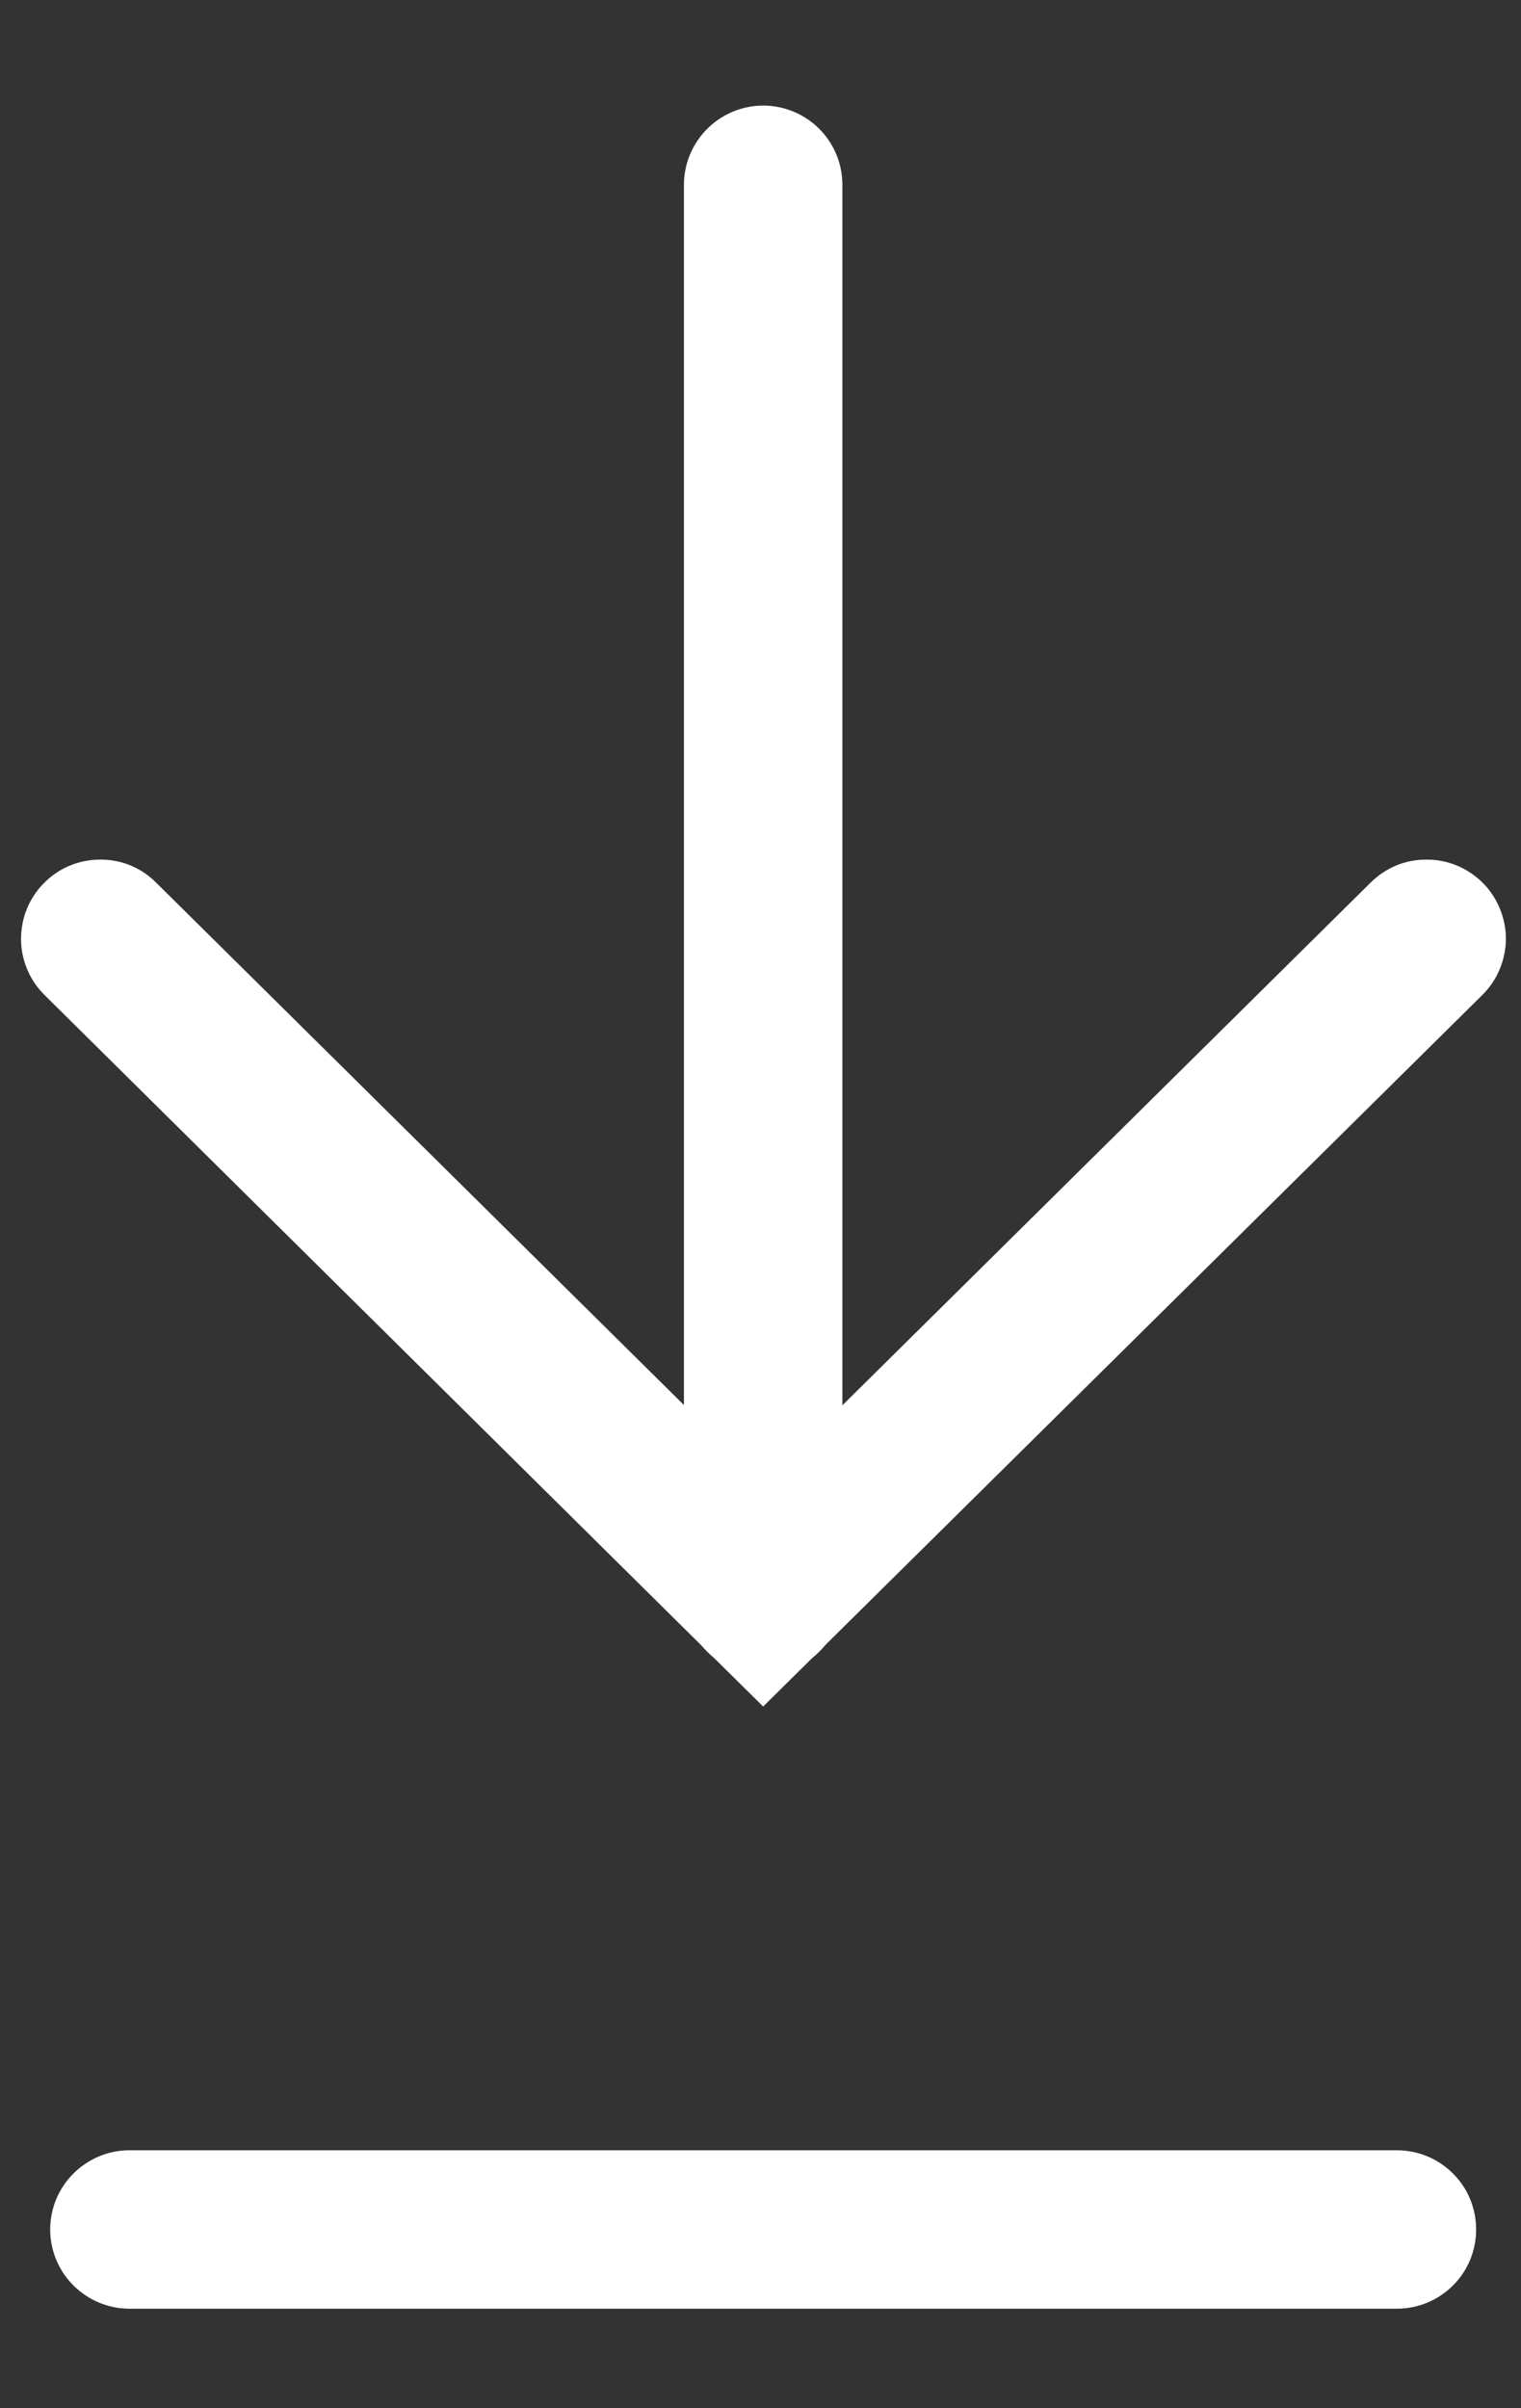
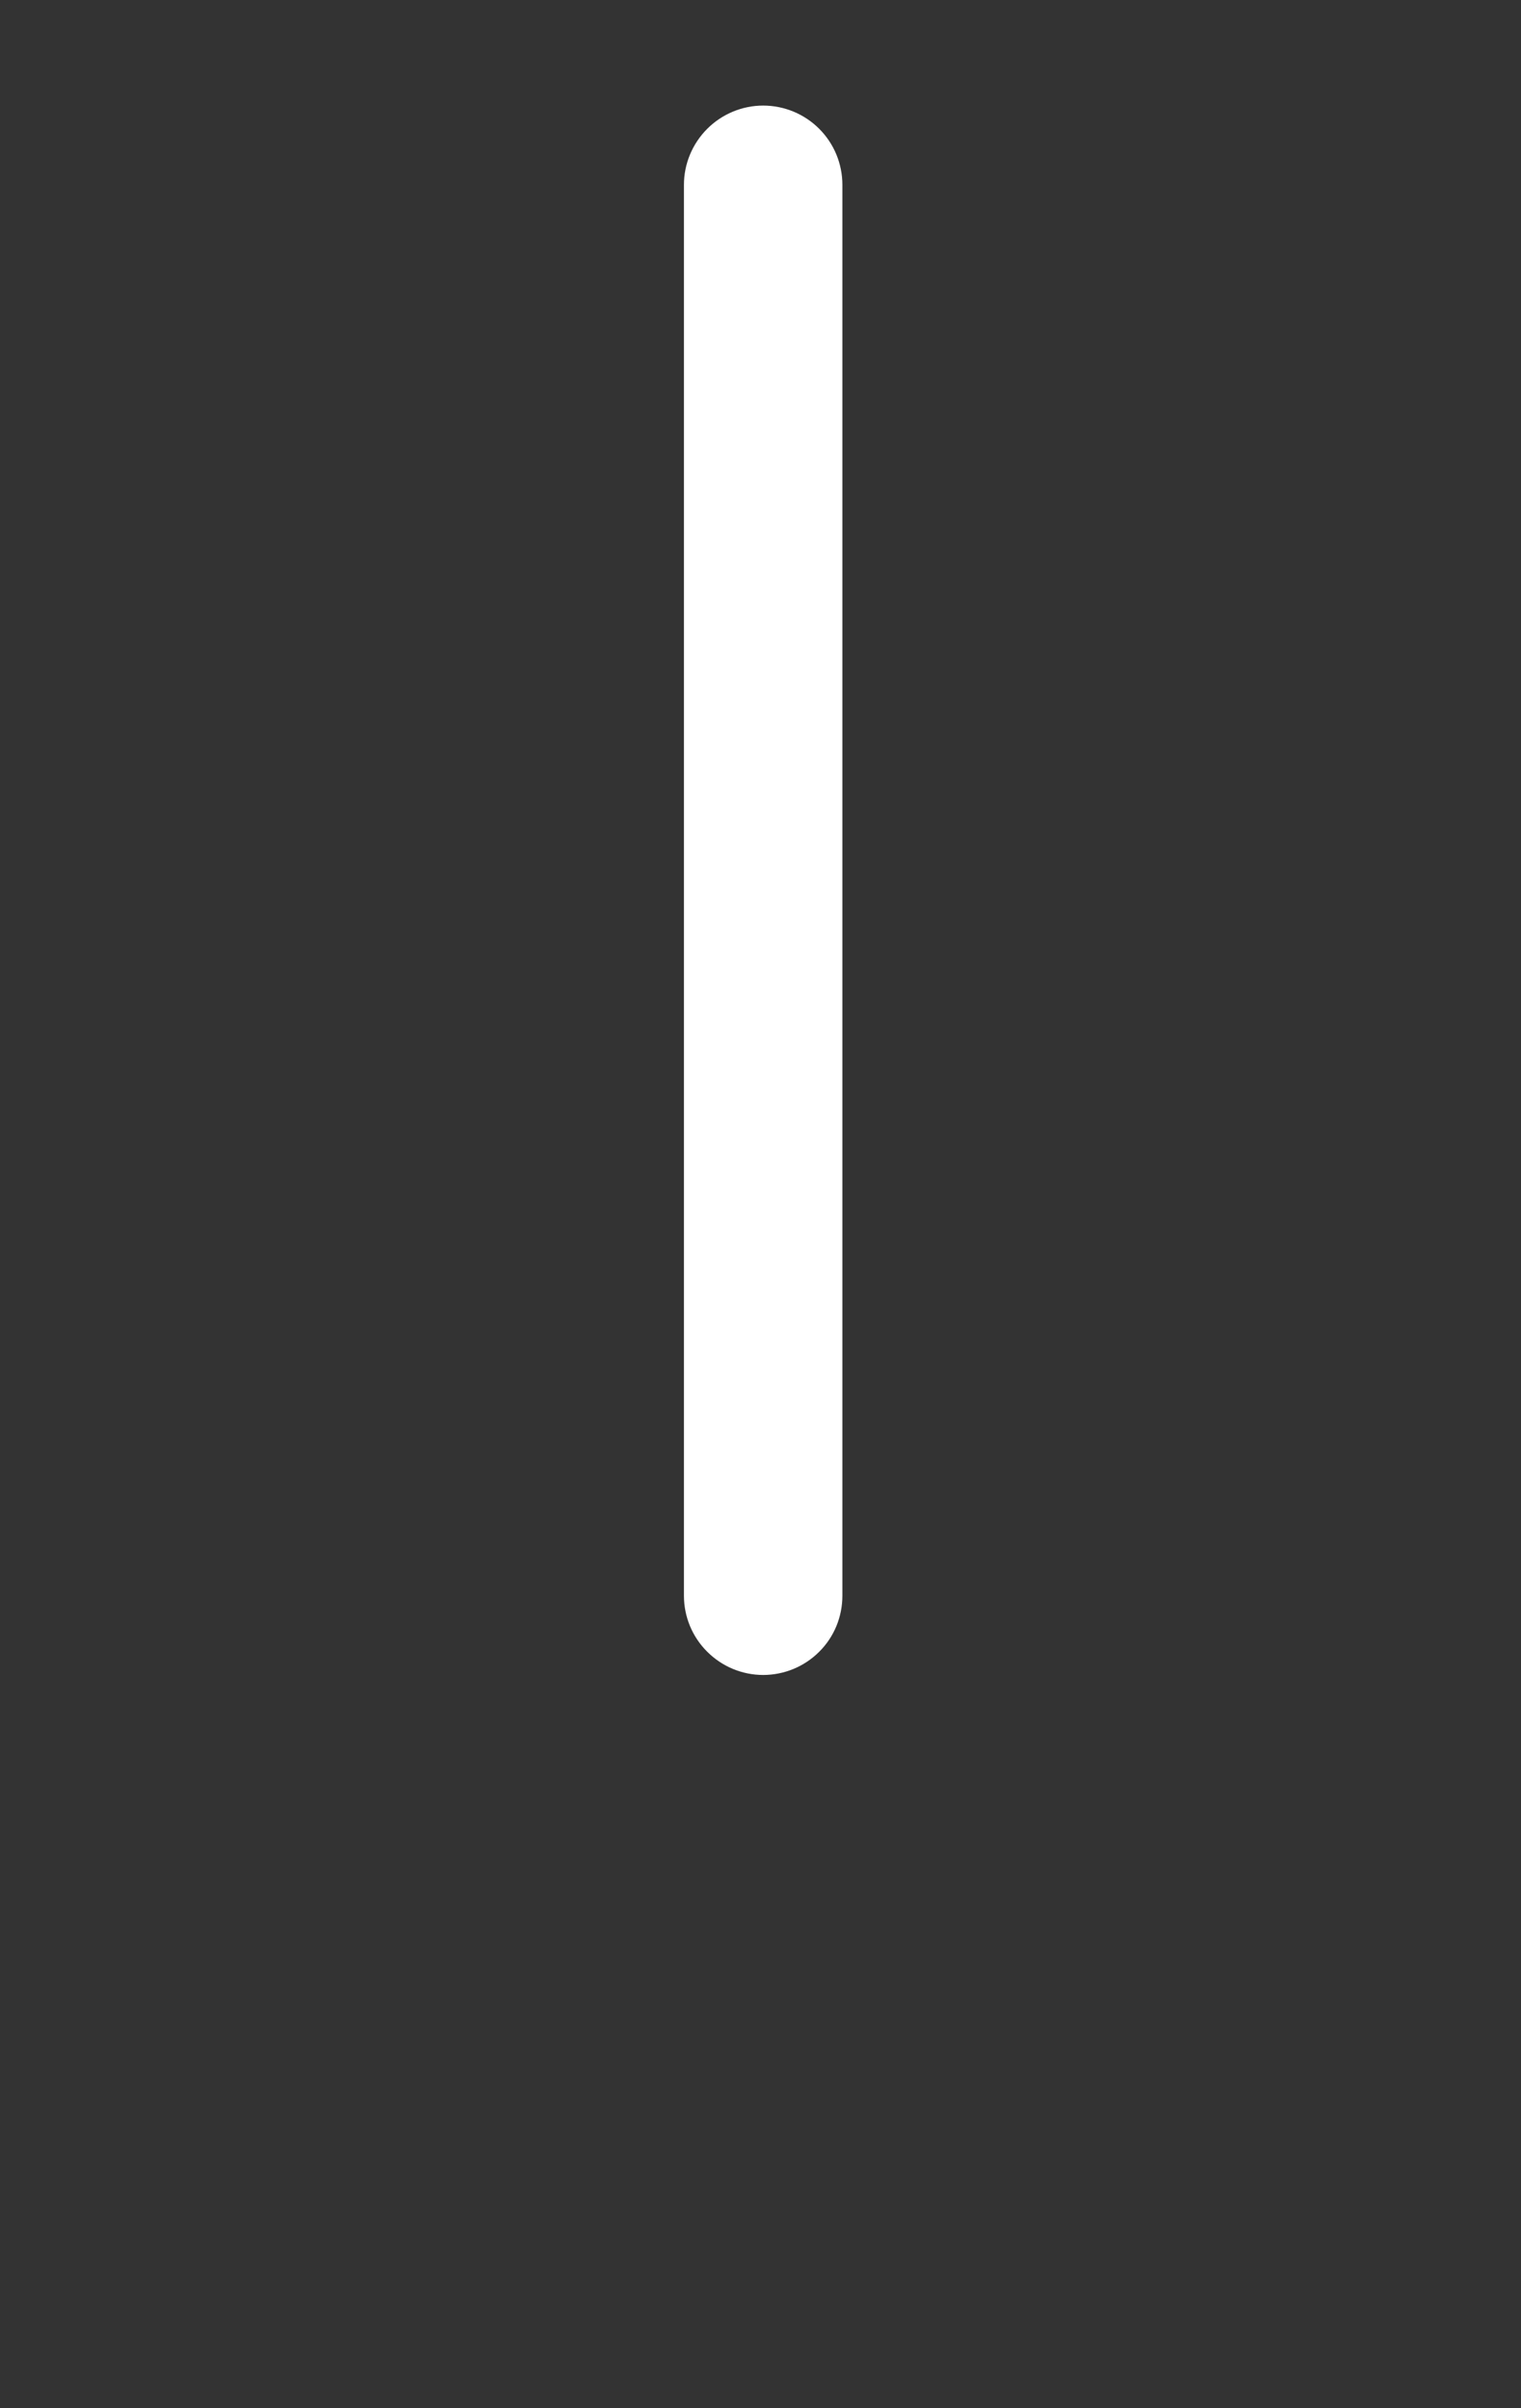
<svg xmlns="http://www.w3.org/2000/svg" width="12" height="19" viewBox="0 0 12 19" fill="none">
  <rect x="0" y="0" width="12" height="19" fill="#333333" stroke="none" />
  <g id="ã°ã«ã¼ã 6324">
    <path id="ç· 186" d="M6.021 13.215C5.856 13.215 5.697 13.149 5.58 13.032C5.462 12.915 5.396 12.756 5.396 12.59V1.458C5.396 1.293 5.462 1.134 5.58 1.016C5.697 0.899 5.856 0.833 6.021 0.833C6.187 0.833 6.346 0.899 6.463 1.016C6.581 1.134 6.646 1.293 6.646 1.458V12.59C6.646 12.756 6.581 12.915 6.463 13.032C6.346 13.149 6.187 13.215 6.021 13.215Z" fill="white" />
-     <path id="ãã¹ 6706" d="M6.021 13.464L5.582 13.03L0.352 7.851C0.293 7.793 0.247 7.725 0.215 7.649C0.183 7.573 0.166 7.492 0.166 7.41C0.166 7.328 0.181 7.247 0.212 7.171C0.243 7.095 0.289 7.025 0.347 6.967C0.404 6.909 0.473 6.862 0.549 6.83C0.624 6.799 0.706 6.782 0.788 6.782C0.87 6.781 0.951 6.796 1.027 6.827C1.103 6.858 1.172 6.904 1.23 6.962L6.022 11.705L10.815 6.962C10.874 6.904 10.943 6.858 11.019 6.827C11.095 6.796 11.177 6.781 11.259 6.782C11.341 6.782 11.422 6.799 11.497 6.83C11.573 6.862 11.642 6.909 11.7 6.967C11.758 7.025 11.803 7.095 11.834 7.171C11.865 7.247 11.881 7.328 11.881 7.41C11.88 7.492 11.863 7.573 11.831 7.649C11.799 7.725 11.753 7.793 11.694 7.851L6.021 13.464Z" fill="white" />
-     <path id="ç· 187" d="M11.021 18.215H1.021C0.856 18.215 0.697 18.149 0.58 18.032C0.462 17.915 0.396 17.756 0.396 17.59C0.396 17.424 0.462 17.265 0.58 17.148C0.697 17.031 0.856 16.965 1.021 16.965H11.021C11.187 16.965 11.346 17.031 11.463 17.148C11.581 17.265 11.646 17.424 11.646 17.59C11.646 17.756 11.581 17.915 11.463 18.032C11.346 18.149 11.187 18.215 11.021 18.215Z" fill="white" />
  </g>
</svg>